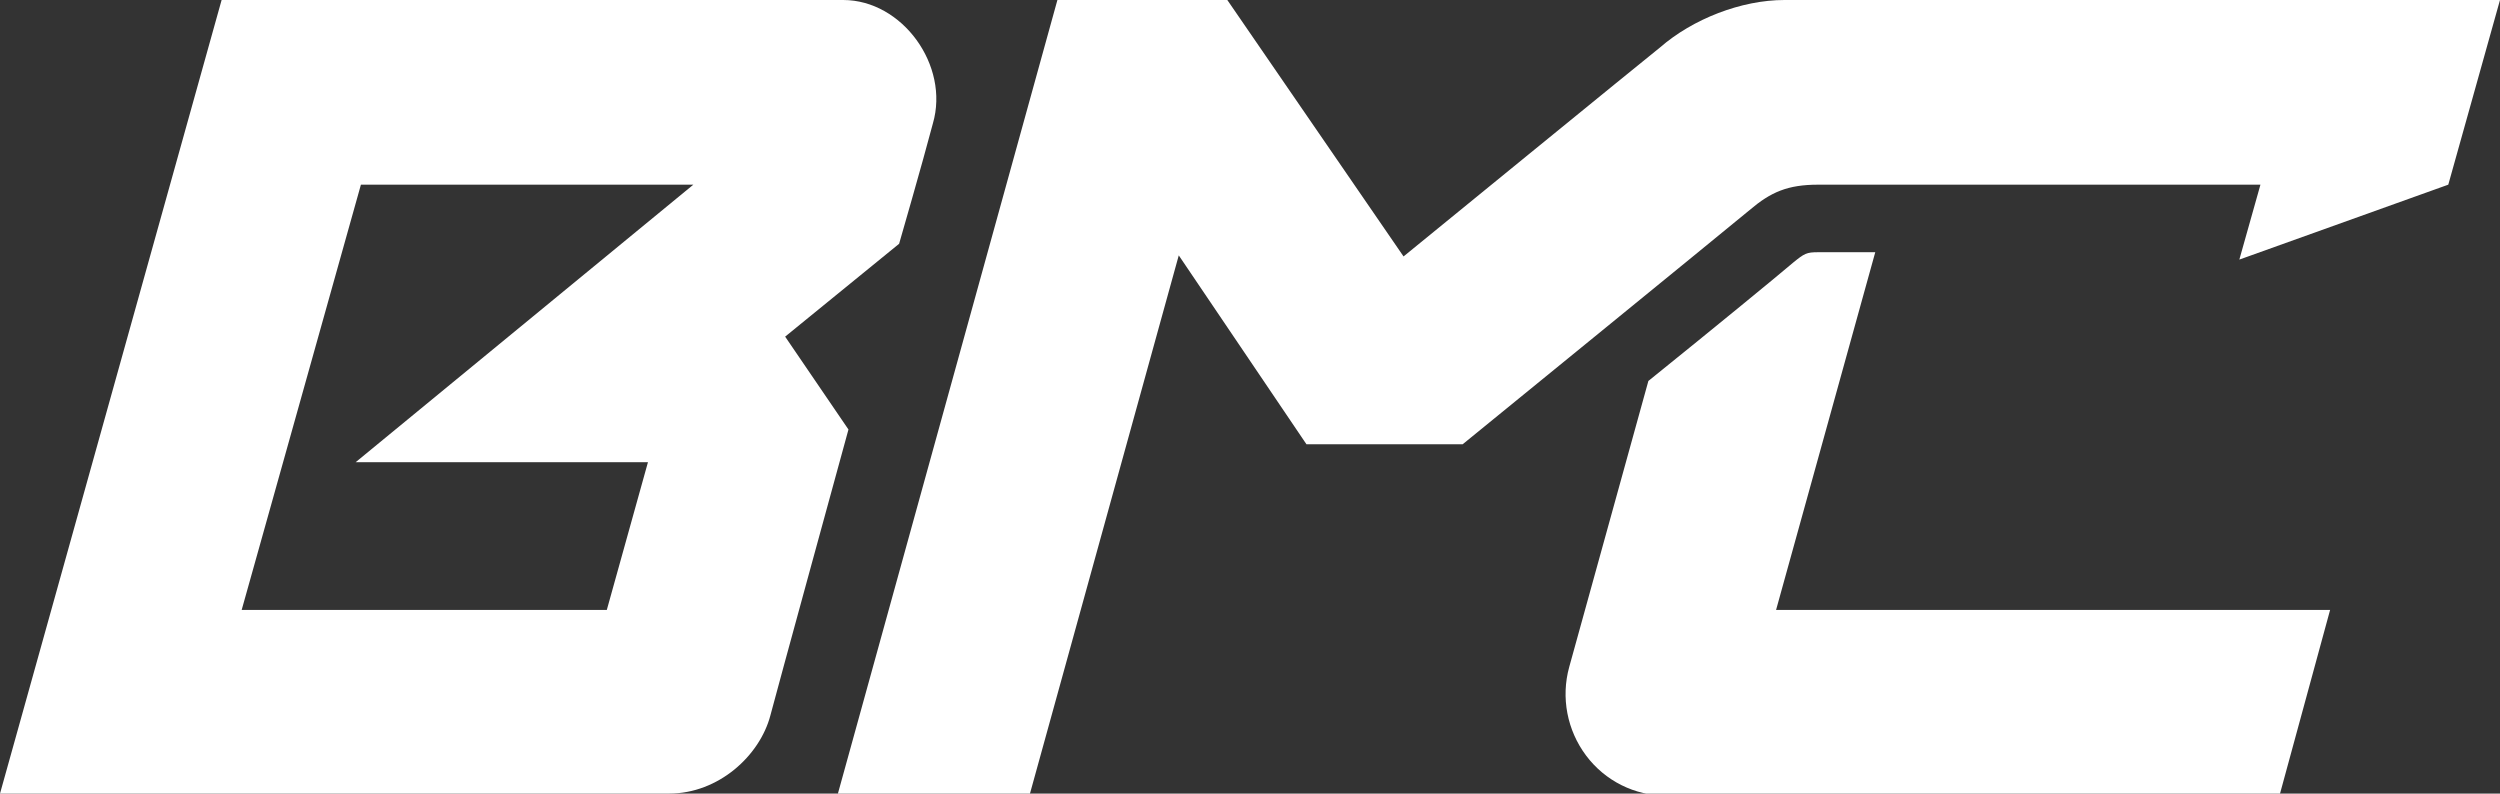
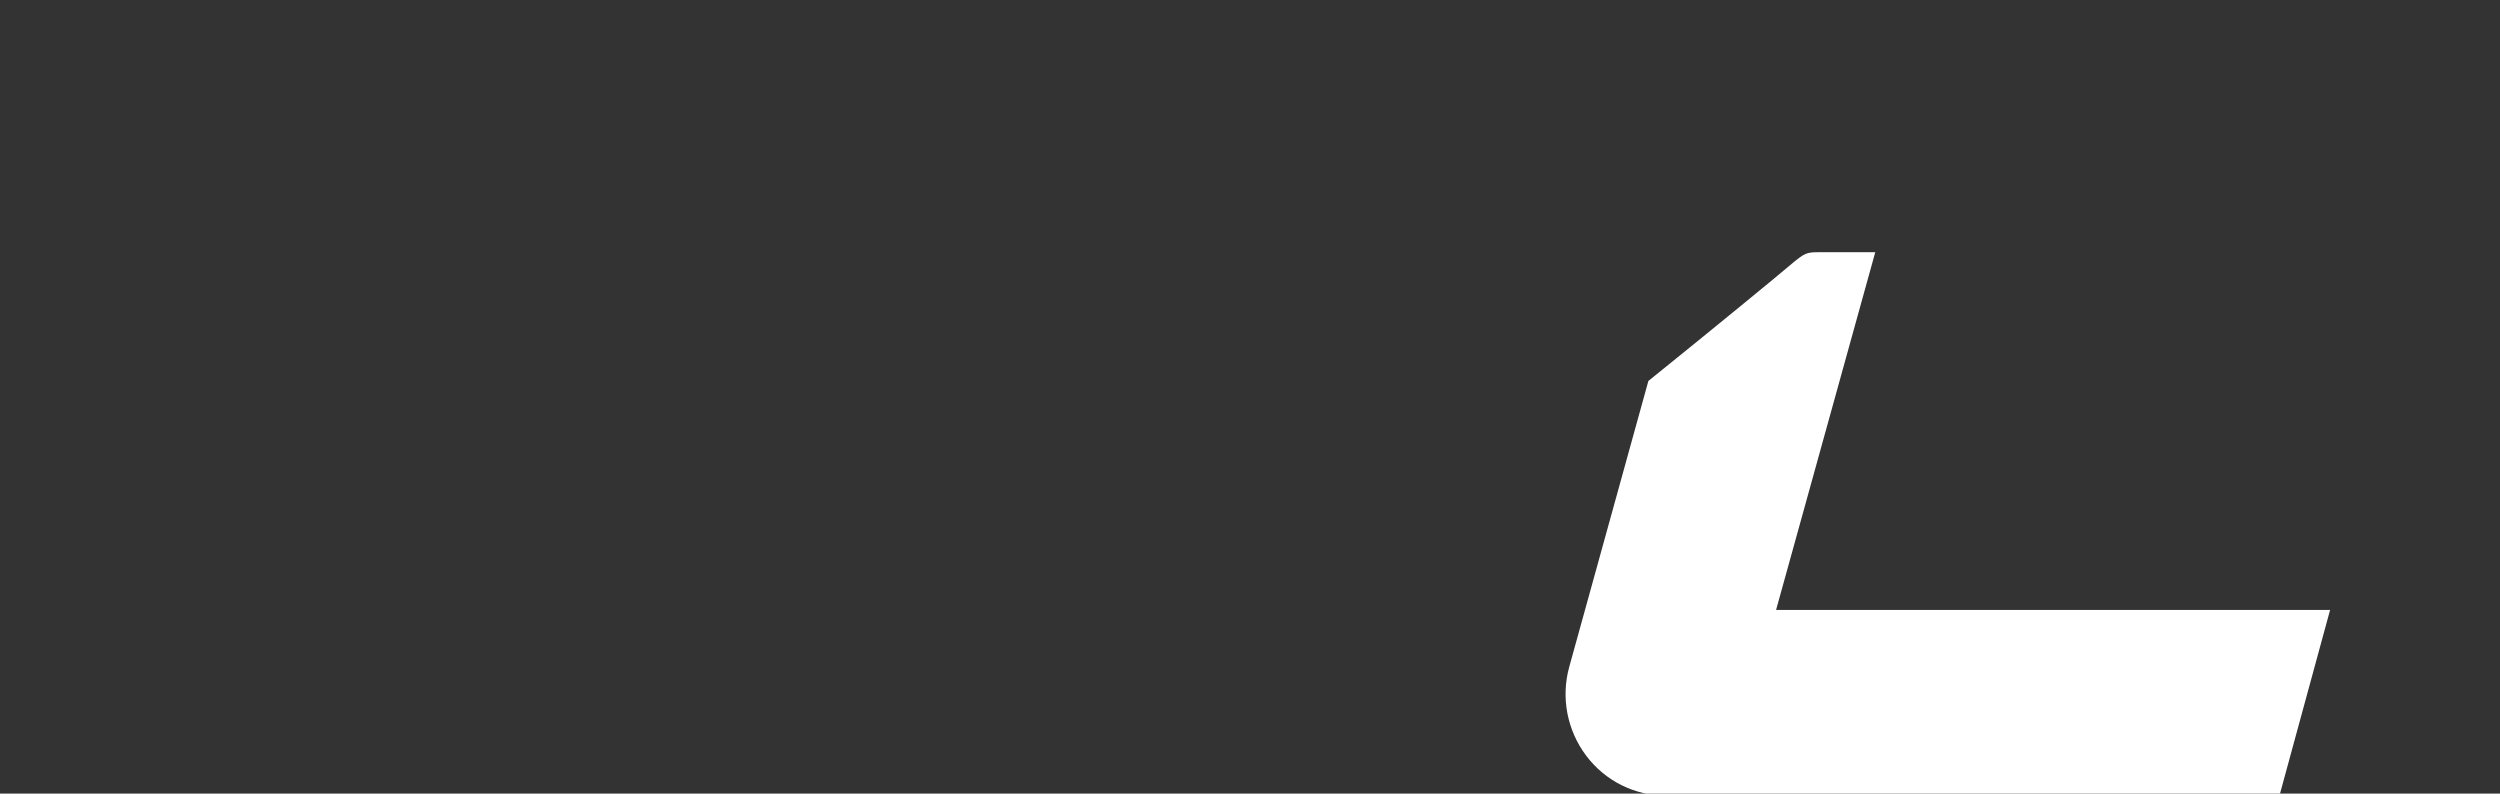
<svg xmlns="http://www.w3.org/2000/svg" version="1.1" id="Calque_1" x="0px" y="0px" viewBox="0 0 236.9 75.2" style="enable-background:new 0 0 236.9 75.2;" xml:space="preserve">
  <rect x="0" y="0" width="236.9" height="75.2" fill="#333333" stroke="none" />
  <g>
    <g>
-       <path fill="#ffffff" d="M61.4,43.8l-3.9,14H22.9l11.3-40.3h31.5l-32,26.3H61.4z M79.9,0C71.2,0,21,0,21,0L0,75.2c0,0,62,0,63.4,0    c4.7,0,8.6-3.6,9.6-7.4c0.3-1.2,7.4-27.1,7.4-27.1l-6-8.8l10.8-8.8c0,0,2.2-7.6,3.2-11.4C90,6.2,85.5,0,79.9,0z" />
      <path fill="#ffffff" d="M177.7,23.9h-5.4c-1.1,0-1.3,0.1-2.4,1c-1.4,1.2-7.5,6.2-13.7,11.2l-7.5,27.1c-0.8,2.9-0.2,6,1.6,8.4    c1.8,2.4,4.6,3.8,7.6,3.8h58.1l4.8-17.6h-52.5L177.7,23.9z" />
-       <path fill="#ffffff" d="M157.3,4.5C156.4,5.2,133,24.3,133,24.3L116.3,0h-16.1L79.4,75.2h18.2l14.1-51l12.1,17.9h14.8c0,0,24.3-19.8,27.2-22.2    c2-1.7,3.6-2.4,6.5-2.4c4.7,0,41.9,0,41.9,0l-2,7.1l19.8-7.1L236.9,0c0,0-65.3,0-67.8,0C165,0,160.4,1.8,157.3,4.5z" />
    </g>
  </g>
</svg>